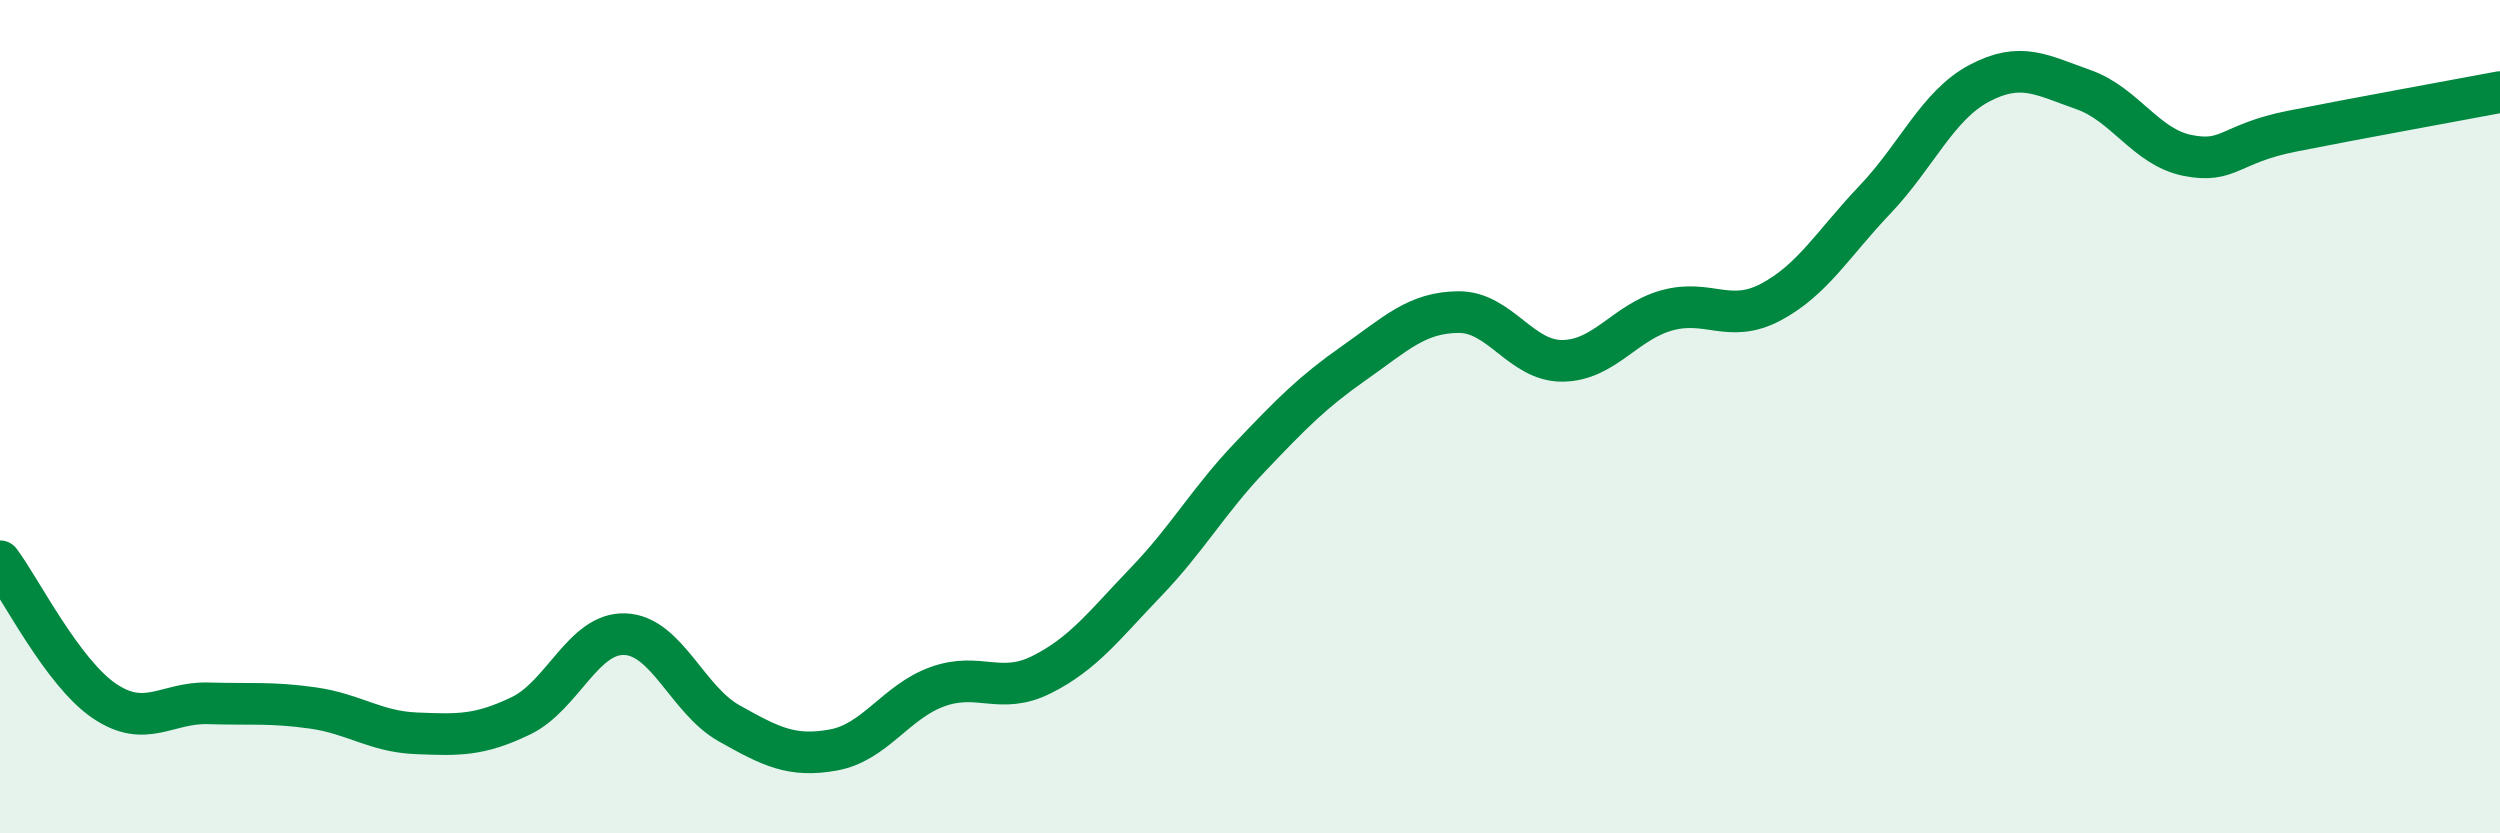
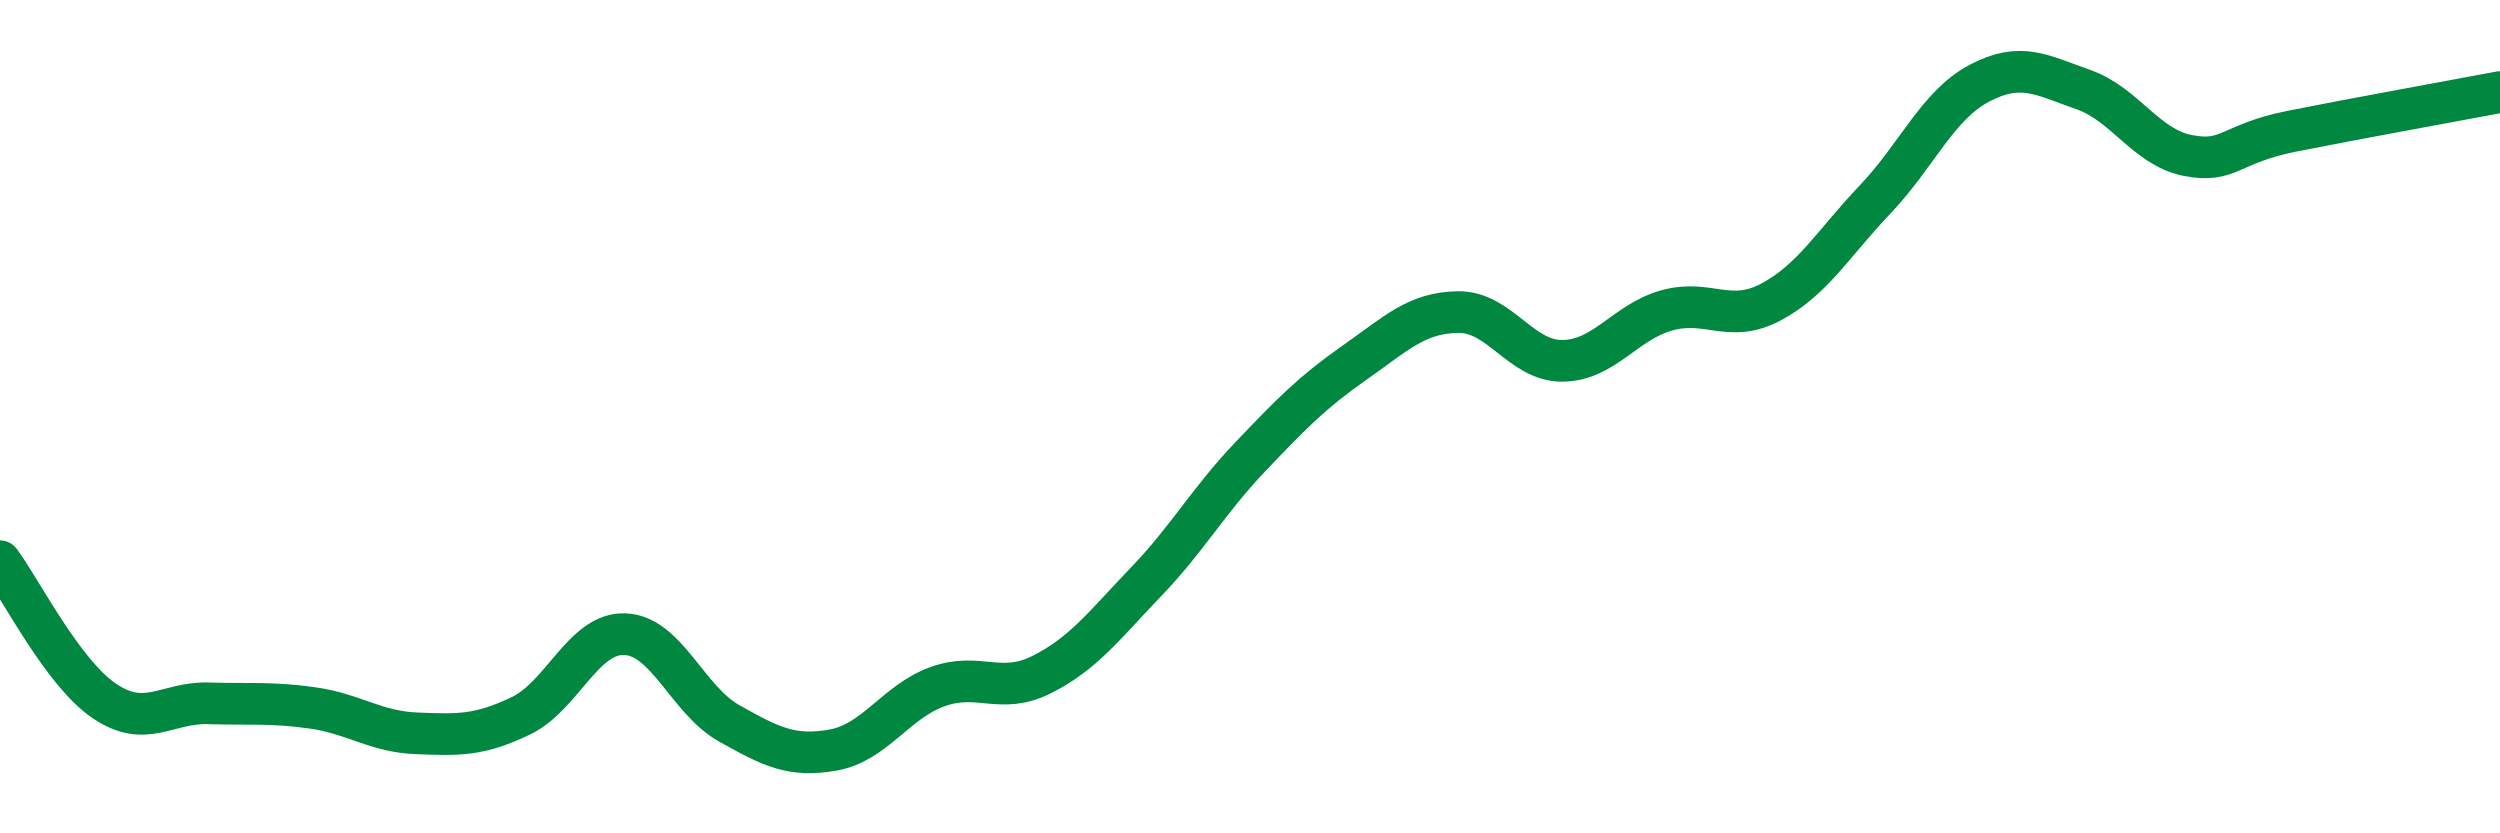
<svg xmlns="http://www.w3.org/2000/svg" width="60" height="20" viewBox="0 0 60 20">
-   <path d="M 0,13.47 C 0.5,14.14 1.5,16.14 2.5,16.82 C 3.5,17.5 4,16.85 5,16.88 C 6,16.91 6.5,16.85 7.5,16.99 C 8.5,17.13 9,17.56 10,17.6 C 11,17.64 11.5,17.66 12.5,17.18 C 13.5,16.7 14,15.18 15,15.22 C 16,15.26 16.5,16.8 17.5,17.36 C 18.5,17.92 19,18.18 20,18 C 21,17.82 21.5,16.84 22.5,16.48 C 23.5,16.12 24,16.69 25,16.19 C 26,15.69 26.5,15.01 27.5,13.97 C 28.5,12.93 29,12.02 30,10.97 C 31,9.92 31.5,9.41 32.5,8.71 C 33.5,8.01 34,7.5 35,7.49 C 36,7.48 36.5,8.67 37.5,8.66 C 38.5,8.65 39,7.73 40,7.45 C 41,7.17 41.5,7.78 42.5,7.25 C 43.5,6.72 44,5.84 45,4.79 C 46,3.74 46.5,2.53 47.5,2 C 48.5,1.47 49,1.8 50,2.15 C 51,2.5 51.5,3.53 52.5,3.73 C 53.5,3.93 53.5,3.45 55,3.15 C 56.5,2.85 59,2.4 60,2.21L60 20L0 20Z" fill="#008740" opacity="0.1" stroke-linecap="round" stroke-linejoin="round" />
  <path d="M 0,13.47 C 0.5,14.14 1.5,16.14 2.5,16.82 C 3.5,17.5 4,16.85 5,16.88 C 6,16.91 6.5,16.85 7.5,16.99 C 8.5,17.13 9,17.56 10,17.6 C 11,17.64 11.5,17.66 12.5,17.18 C 13.5,16.7 14,15.18 15,15.22 C 16,15.26 16.5,16.8 17.5,17.36 C 18.5,17.92 19,18.18 20,18 C 21,17.82 21.5,16.84 22.5,16.48 C 23.5,16.12 24,16.69 25,16.19 C 26,15.69 26.5,15.01 27.5,13.97 C 28.5,12.93 29,12.02 30,10.97 C 31,9.92 31.5,9.41 32.5,8.71 C 33.5,8.01 34,7.5 35,7.49 C 36,7.48 36.5,8.67 37.5,8.66 C 38.5,8.65 39,7.73 40,7.45 C 41,7.17 41.5,7.78 42.5,7.25 C 43.5,6.72 44,5.84 45,4.79 C 46,3.74 46.5,2.53 47.5,2 C 48.5,1.47 49,1.8 50,2.15 C 51,2.5 51.5,3.53 52.5,3.73 C 53.5,3.93 53.5,3.45 55,3.15 C 56.5,2.85 59,2.4 60,2.21" stroke="#008740" stroke-width="1" fill="none" stroke-linecap="round" stroke-linejoin="round" />
</svg>